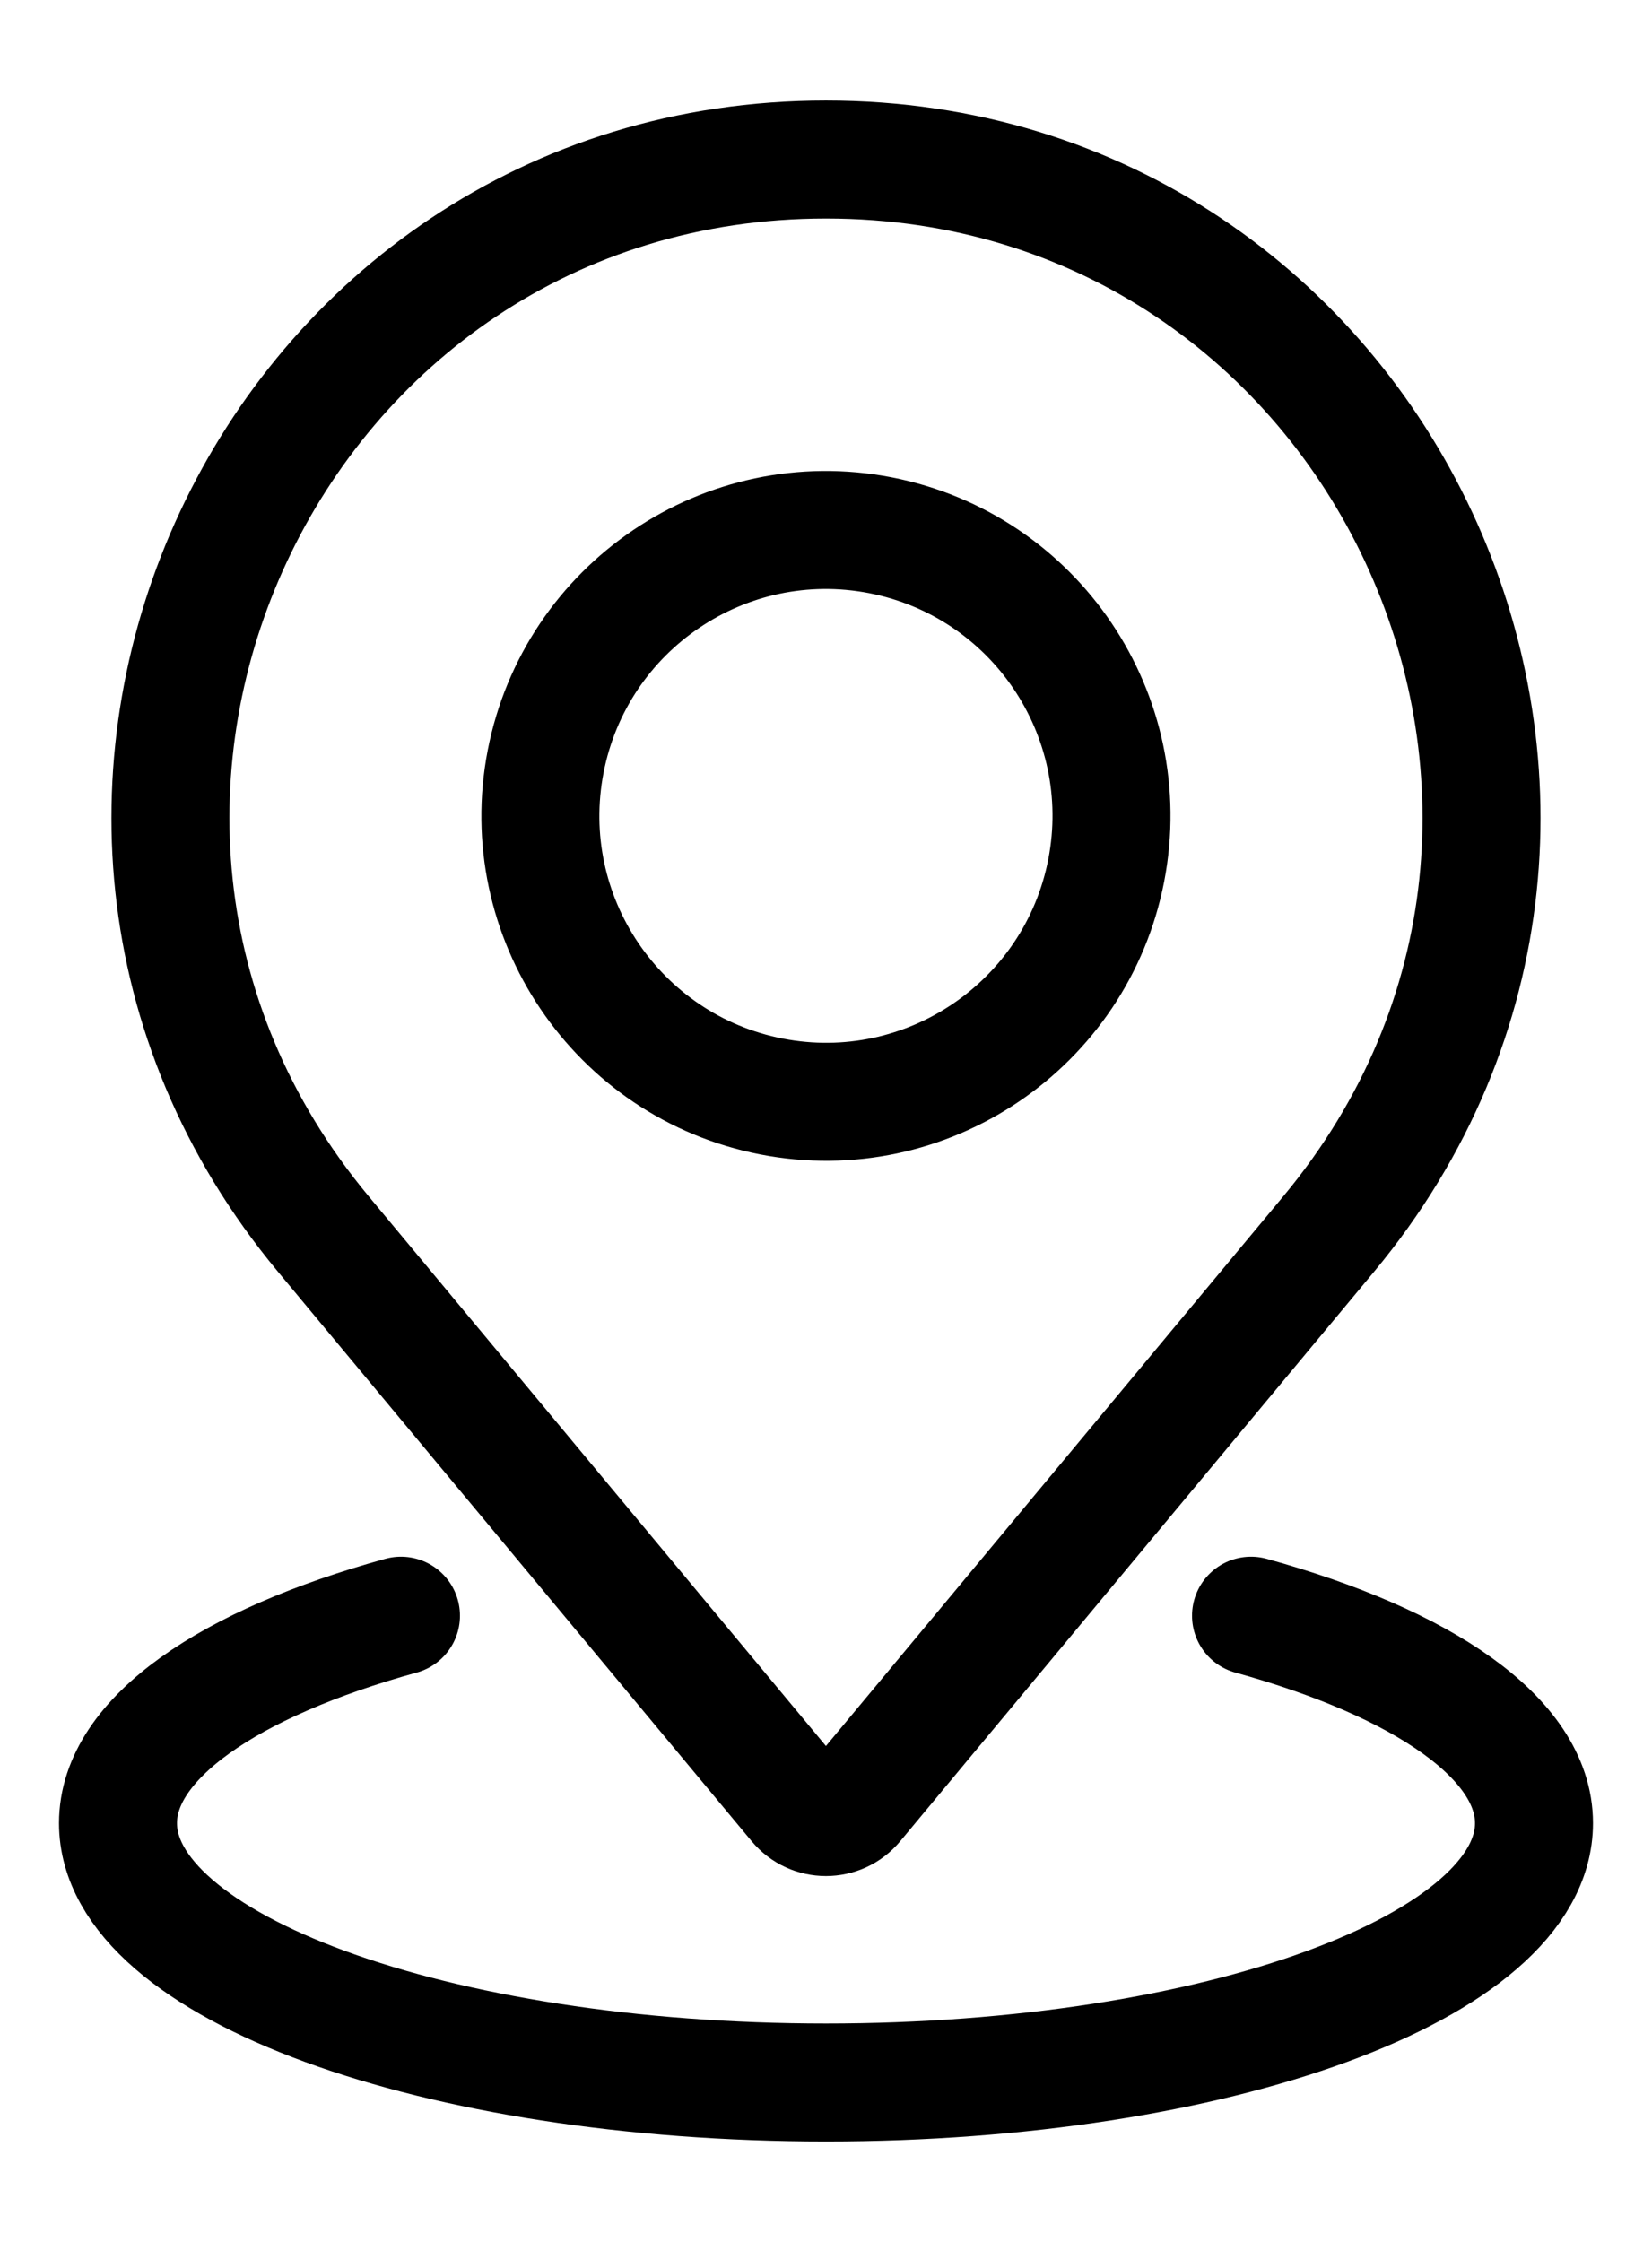
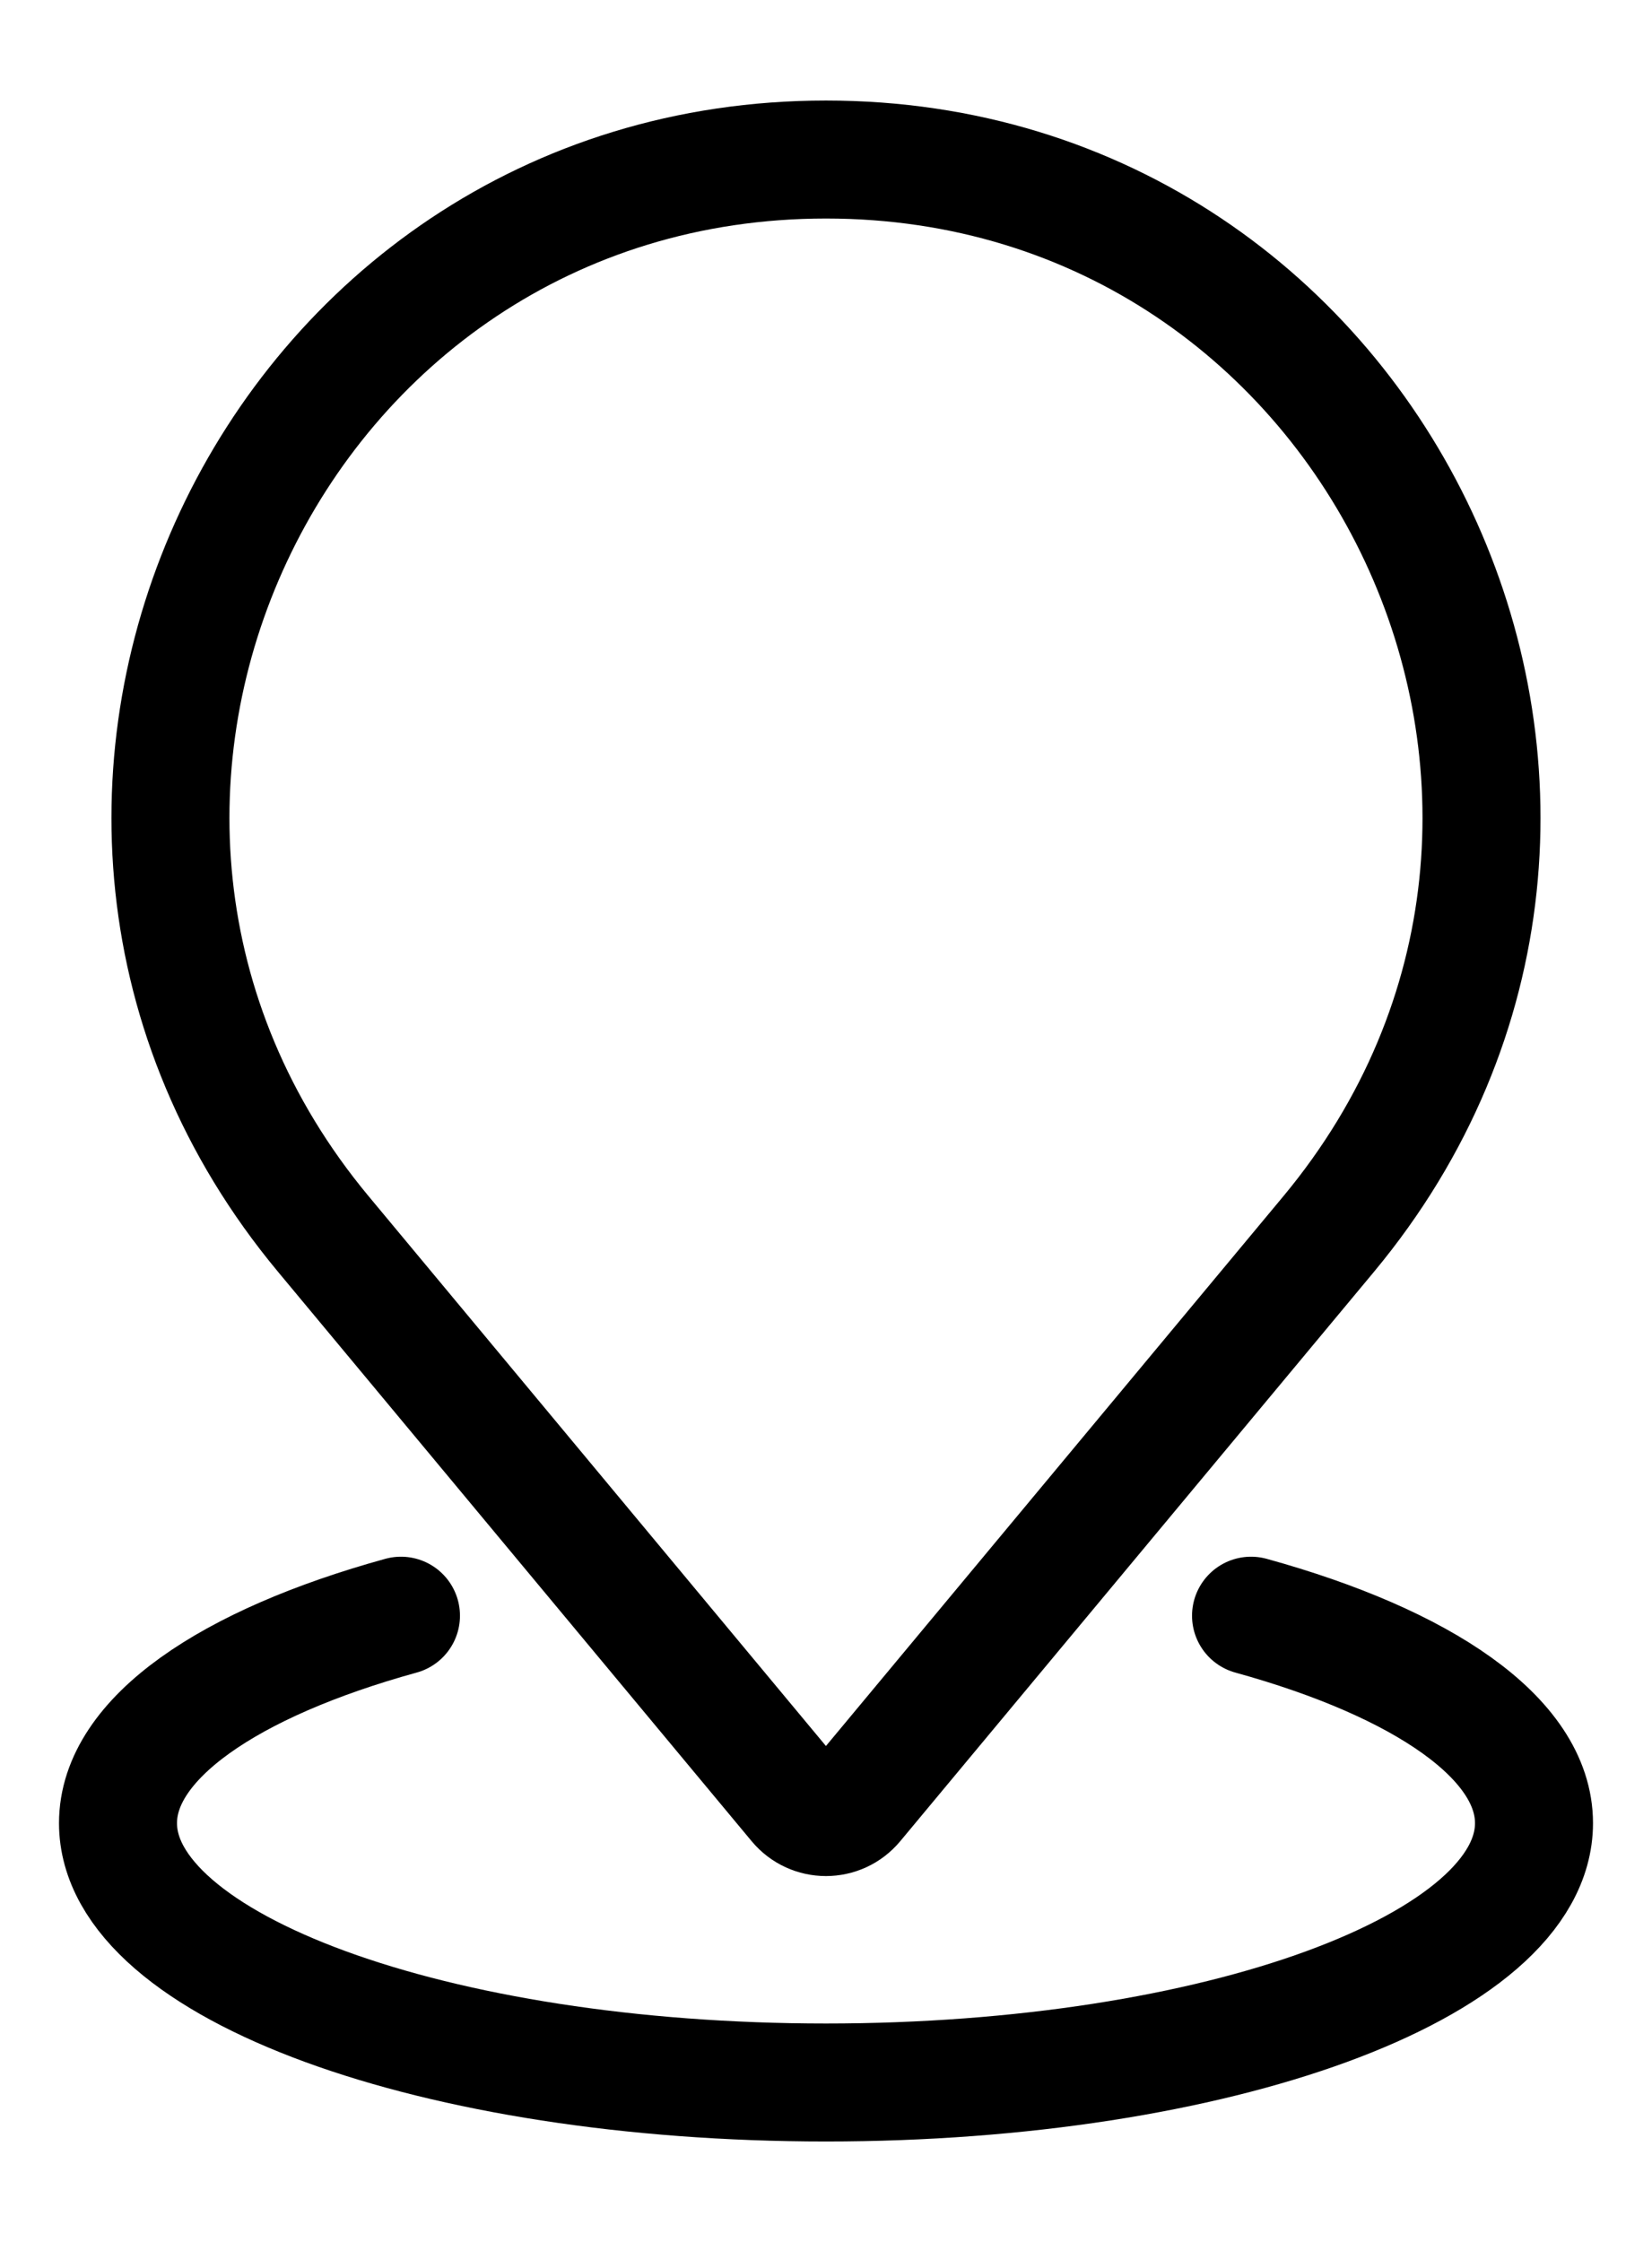
<svg xmlns="http://www.w3.org/2000/svg" width="14" height="19" viewBox="0 0 14 19" fill="none">
  <path d="M7 1.352C11.7 1.352 14.268 6.839 11.261 10.457L7.245 15.284C7.117 15.438 6.882 15.438 6.754 15.284L2.739 10.457C-0.269 6.839 2.3 1.352 7 1.352Z" stroke="black" stroke-miterlimit="10" stroke-linecap="round" />
  <path d="M10.602 13.693C12.058 14.095 13 14.733 13 15.451C13 16.666 10.314 17.649 7 17.649C3.686 17.649 1 16.666 1 15.451C1 14.733 1.941 14.095 3.398 13.693" stroke="black" stroke-miterlimit="10" stroke-linecap="round" />
-   <path d="M9.375 7.376C9.629 6.062 8.772 4.791 7.46 4.536C6.148 4.282 4.879 5.14 4.624 6.454C4.37 7.767 5.227 9.038 6.539 9.293C7.851 9.548 9.12 8.689 9.375 7.376Z" stroke="black" stroke-miterlimit="10" stroke-linecap="round" />
</svg>